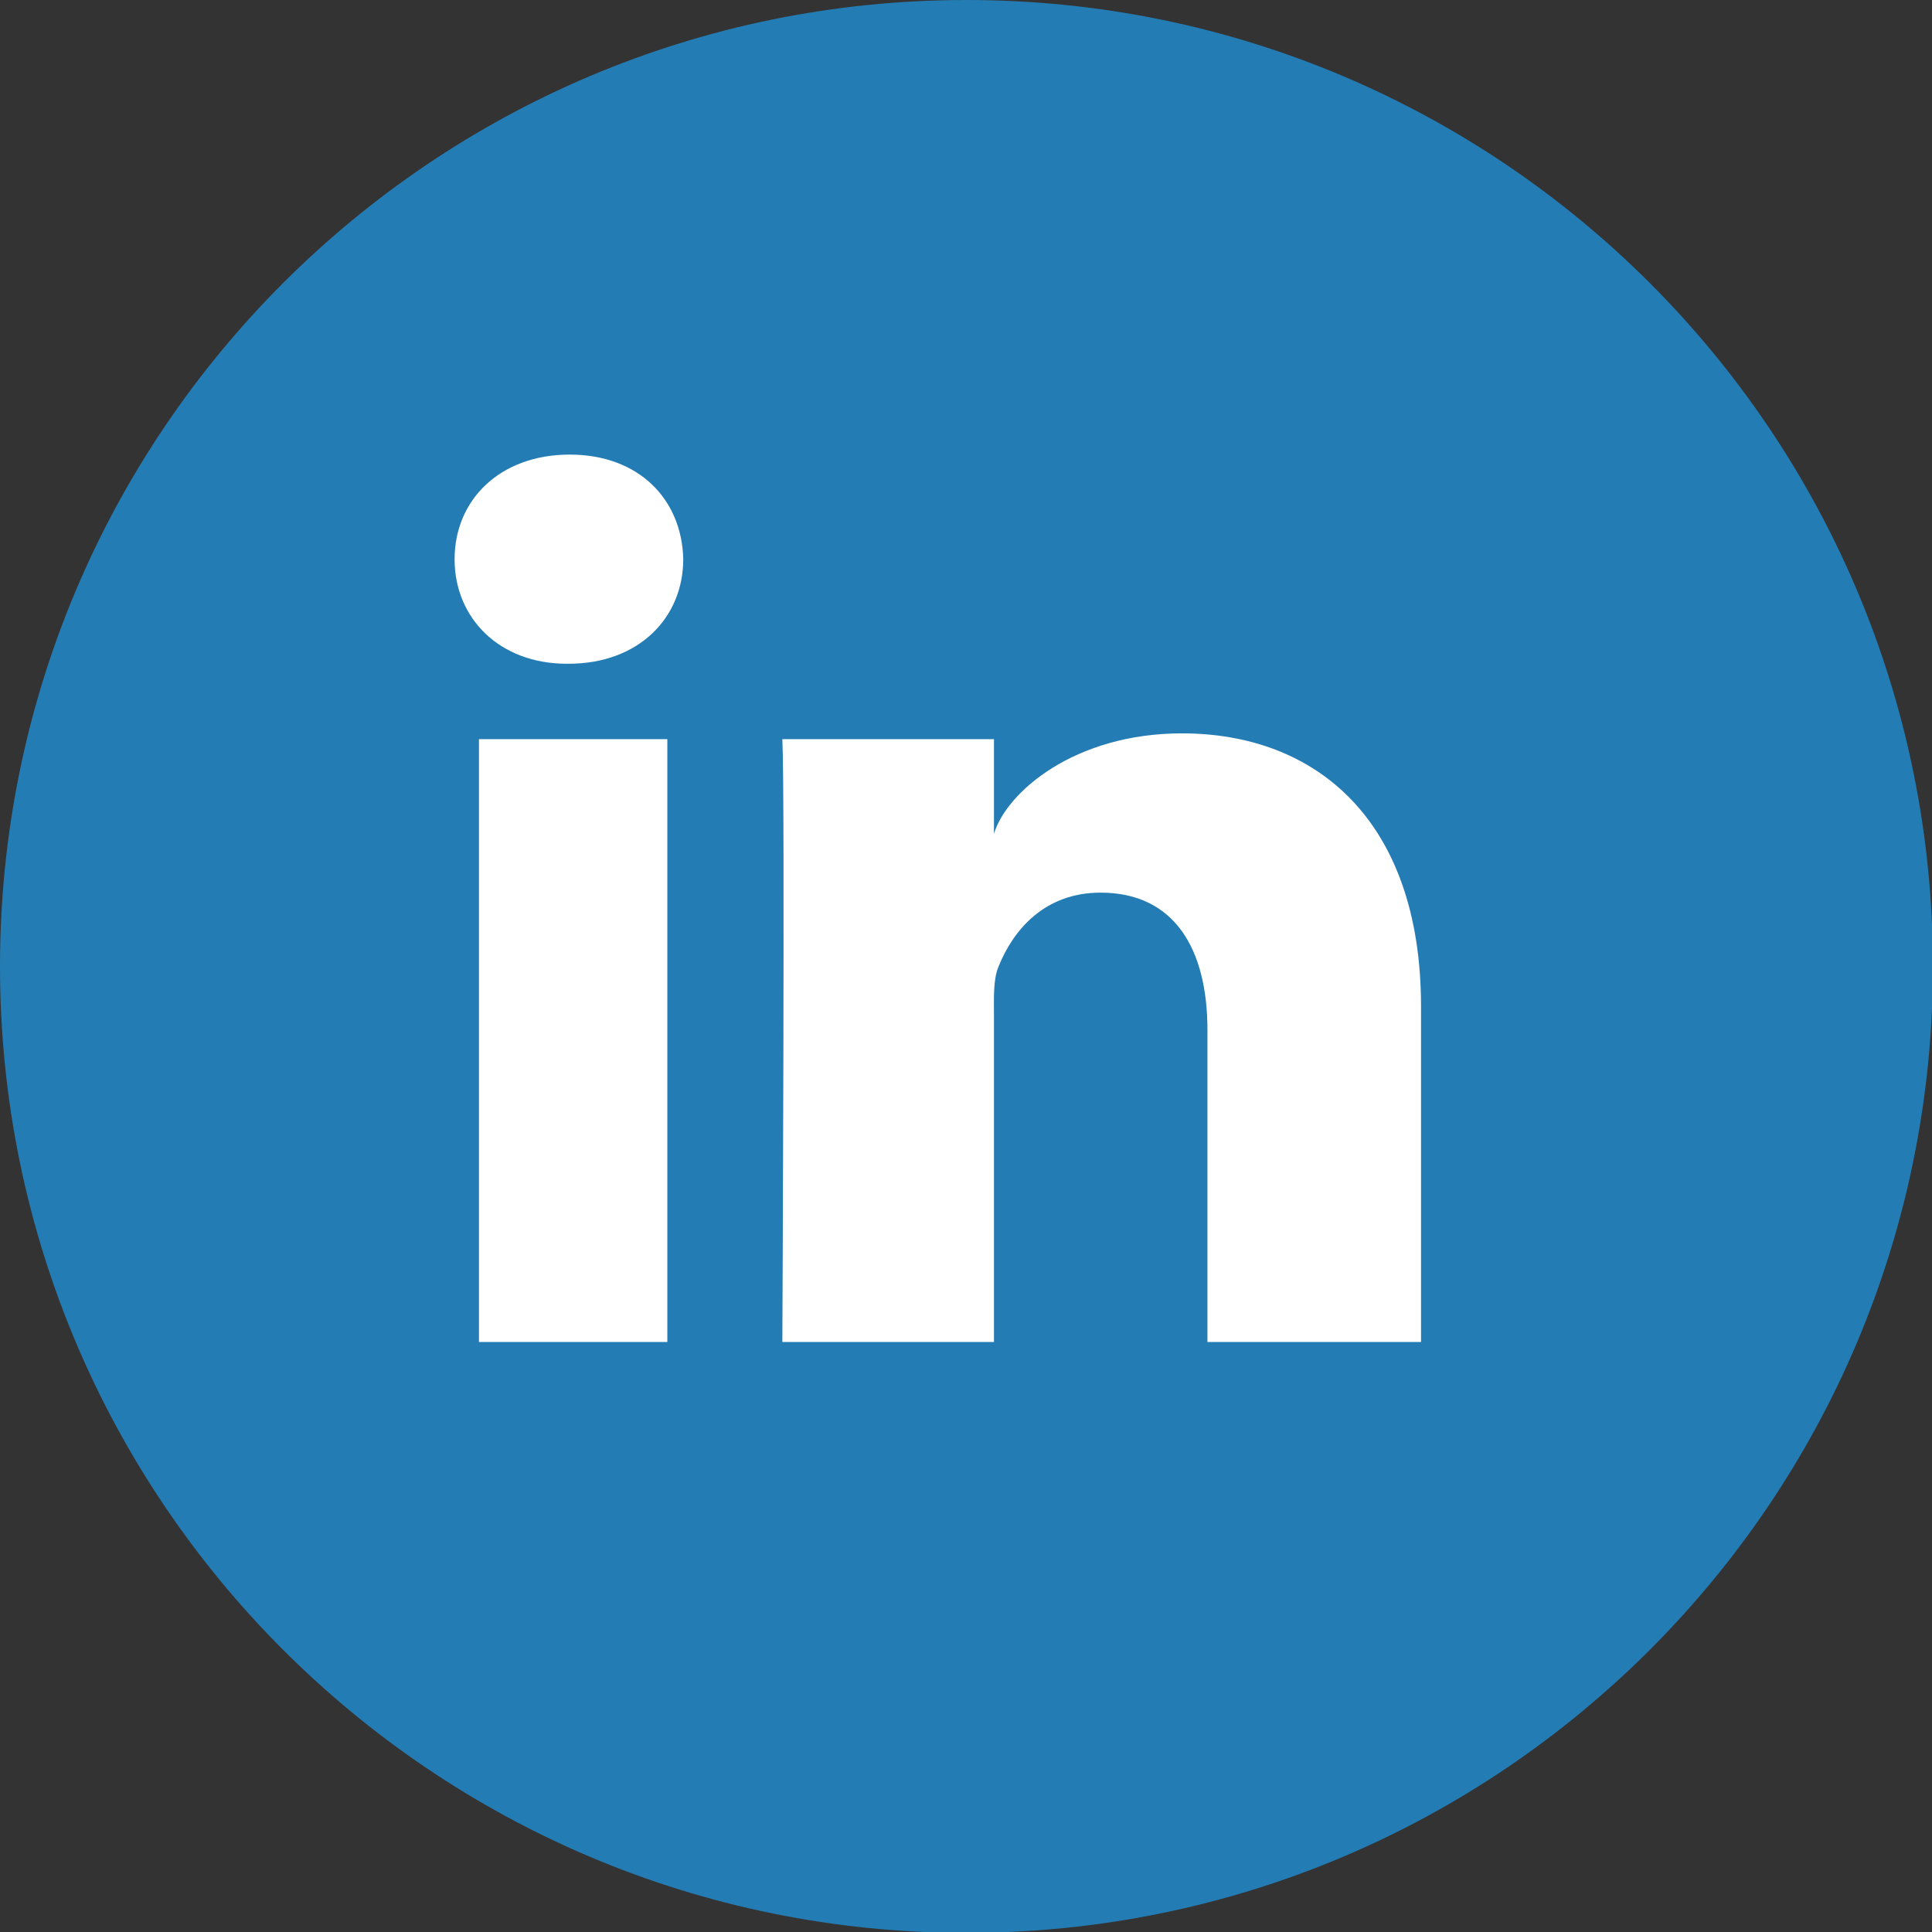
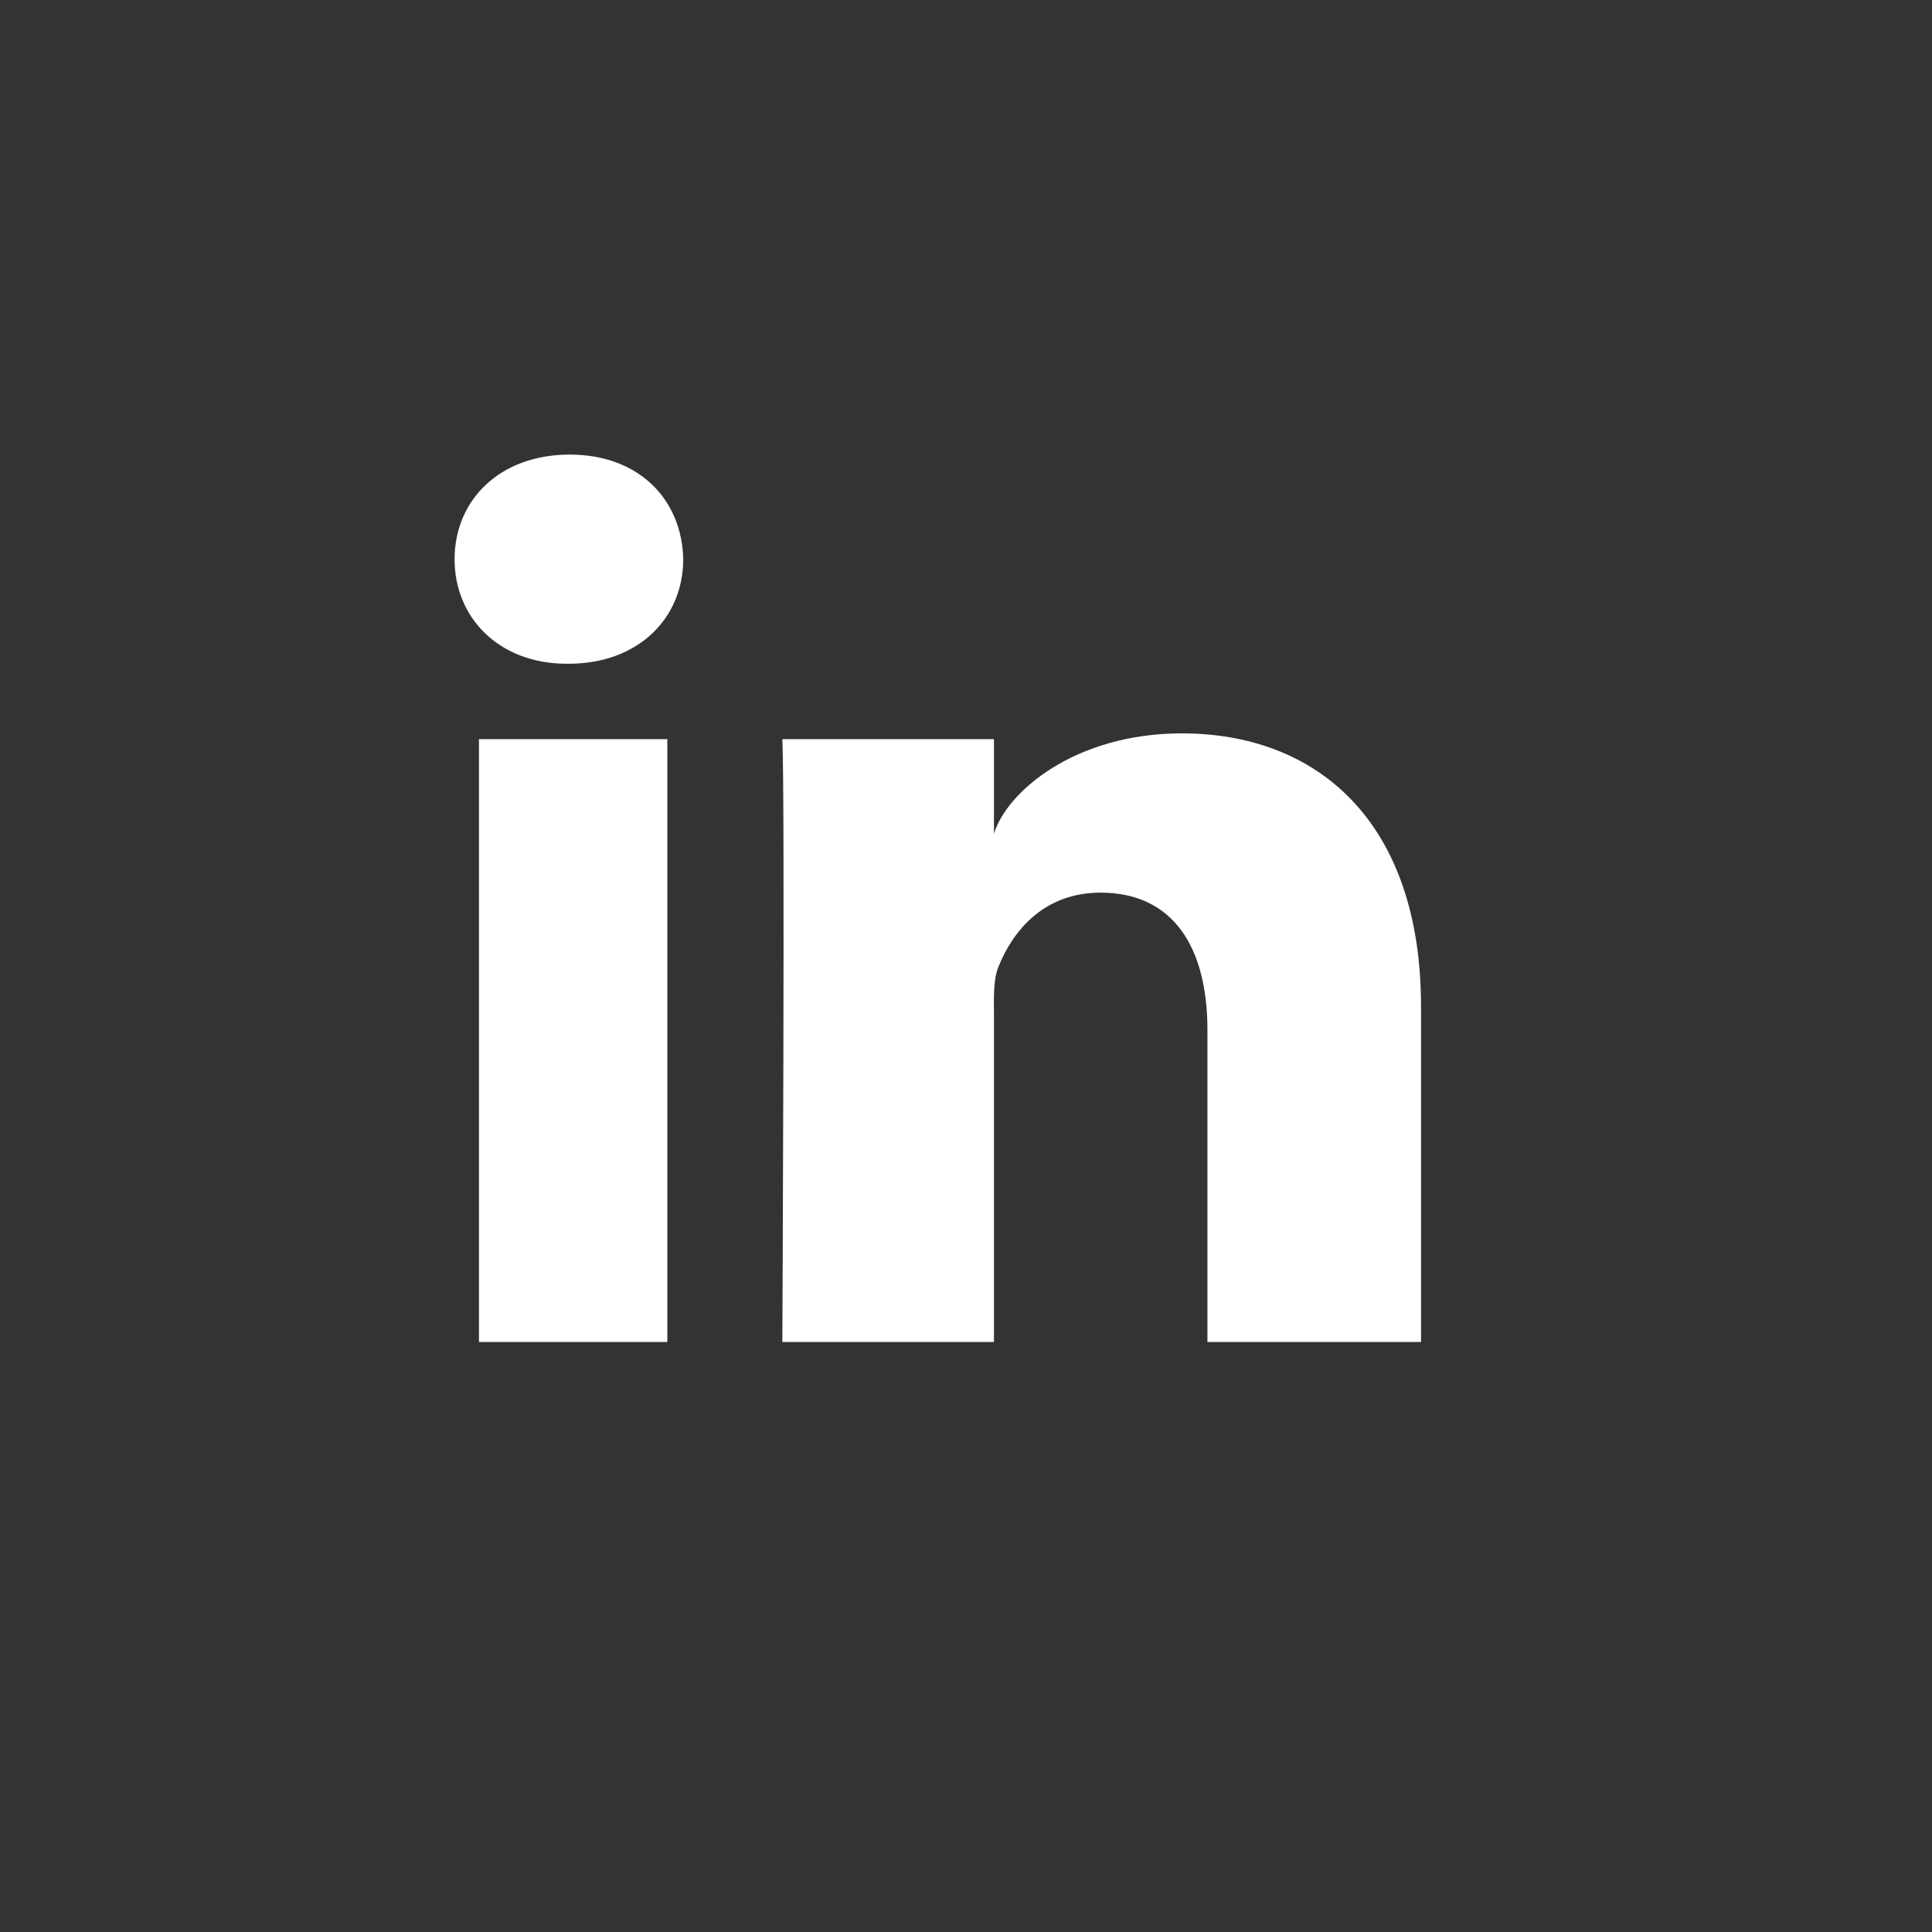
<svg xmlns="http://www.w3.org/2000/svg" xmlns:ns1="http://www.bohemiancoding.com/sketch/ns" width="34px" height="34px" viewBox="0 0 34 34" version="1.1">
  <rect x="0" y="0" width="34" height="34" fill="#333333" stroke="none" />
  <title>Linkedin</title>
  <description>Created with Sketch (http://www.bohemiancoding.com/sketch)</description>
  <defs />
  <g id="Page-1" stroke="none" stroke-width="1" fill="none" fill-rule="evenodd" ns1:type="MSPage">
    <g id="LinkedIn" ns1:type="MSLayerGroup">
-       <path d="M17.008,34.016 C26.403,34.016 34.016,26.4 34.016,17.007 C34.016,7.615 26.403,0 17.008,0 C7.615,0 0,7.615 0,17.007 C0,26.4 7.615,34.016 17.008,34.016" id="Fill-194" fill="#247CB4" ns1:type="MSShapeGroup" />
-       <path d="M25.008,23.617 L21.249,23.617 L21.249,18.127 C21.249,16.69 20.661,15.709 19.368,15.709 C18.379,15.709 17.829,16.371 17.573,17.009 C17.477,17.238 17.492,17.557 17.492,17.876 L17.492,23.617 L13.768,23.617 C13.768,23.617 13.816,13.892 13.768,13.008 L17.492,13.008 L17.492,14.673 C17.712,13.945 18.902,12.906 20.801,12.906 C23.157,12.906 25.008,14.432 25.008,17.718 L25.008,23.617 L25.008,23.617 L25.008,23.617 L25.008,23.617 Z M10.002,11.681 L9.978,11.681 C8.778,11.681 8,10.87 8,9.842 C8,8.794 8.801,8 10.025,8 C11.248,8 12,8.792 12.024,9.839 C12.024,10.867 11.248,11.681 10.002,11.681 L10.002,11.681 L10.002,11.681 L10.002,11.681 Z M8.429,13.008 L11.744,13.008 L11.744,23.617 L8.429,23.617 L8.429,23.617 L8.429,13.008 L8.429,13.008 Z M8.429,13.008" id="Fill-195" fill="#FFFFFF" ns1:type="MSShapeGroup" />
+       <path d="M25.008,23.617 L21.249,23.617 L21.249,18.127 C21.249,16.69 20.661,15.709 19.368,15.709 C18.379,15.709 17.829,16.371 17.573,17.009 C17.477,17.238 17.492,17.557 17.492,17.876 L17.492,23.617 L13.768,23.617 C13.768,23.617 13.816,13.892 13.768,13.008 L17.492,13.008 L17.492,14.673 C17.712,13.945 18.902,12.906 20.801,12.906 C23.157,12.906 25.008,14.432 25.008,17.718 L25.008,23.617 L25.008,23.617 L25.008,23.617 Z M10.002,11.681 L9.978,11.681 C8.778,11.681 8,10.87 8,9.842 C8,8.794 8.801,8 10.025,8 C11.248,8 12,8.792 12.024,9.839 C12.024,10.867 11.248,11.681 10.002,11.681 L10.002,11.681 L10.002,11.681 L10.002,11.681 Z M8.429,13.008 L11.744,13.008 L11.744,23.617 L8.429,23.617 L8.429,23.617 L8.429,13.008 L8.429,13.008 Z M8.429,13.008" id="Fill-195" fill="#FFFFFF" ns1:type="MSShapeGroup" />
    </g>
  </g>
</svg>